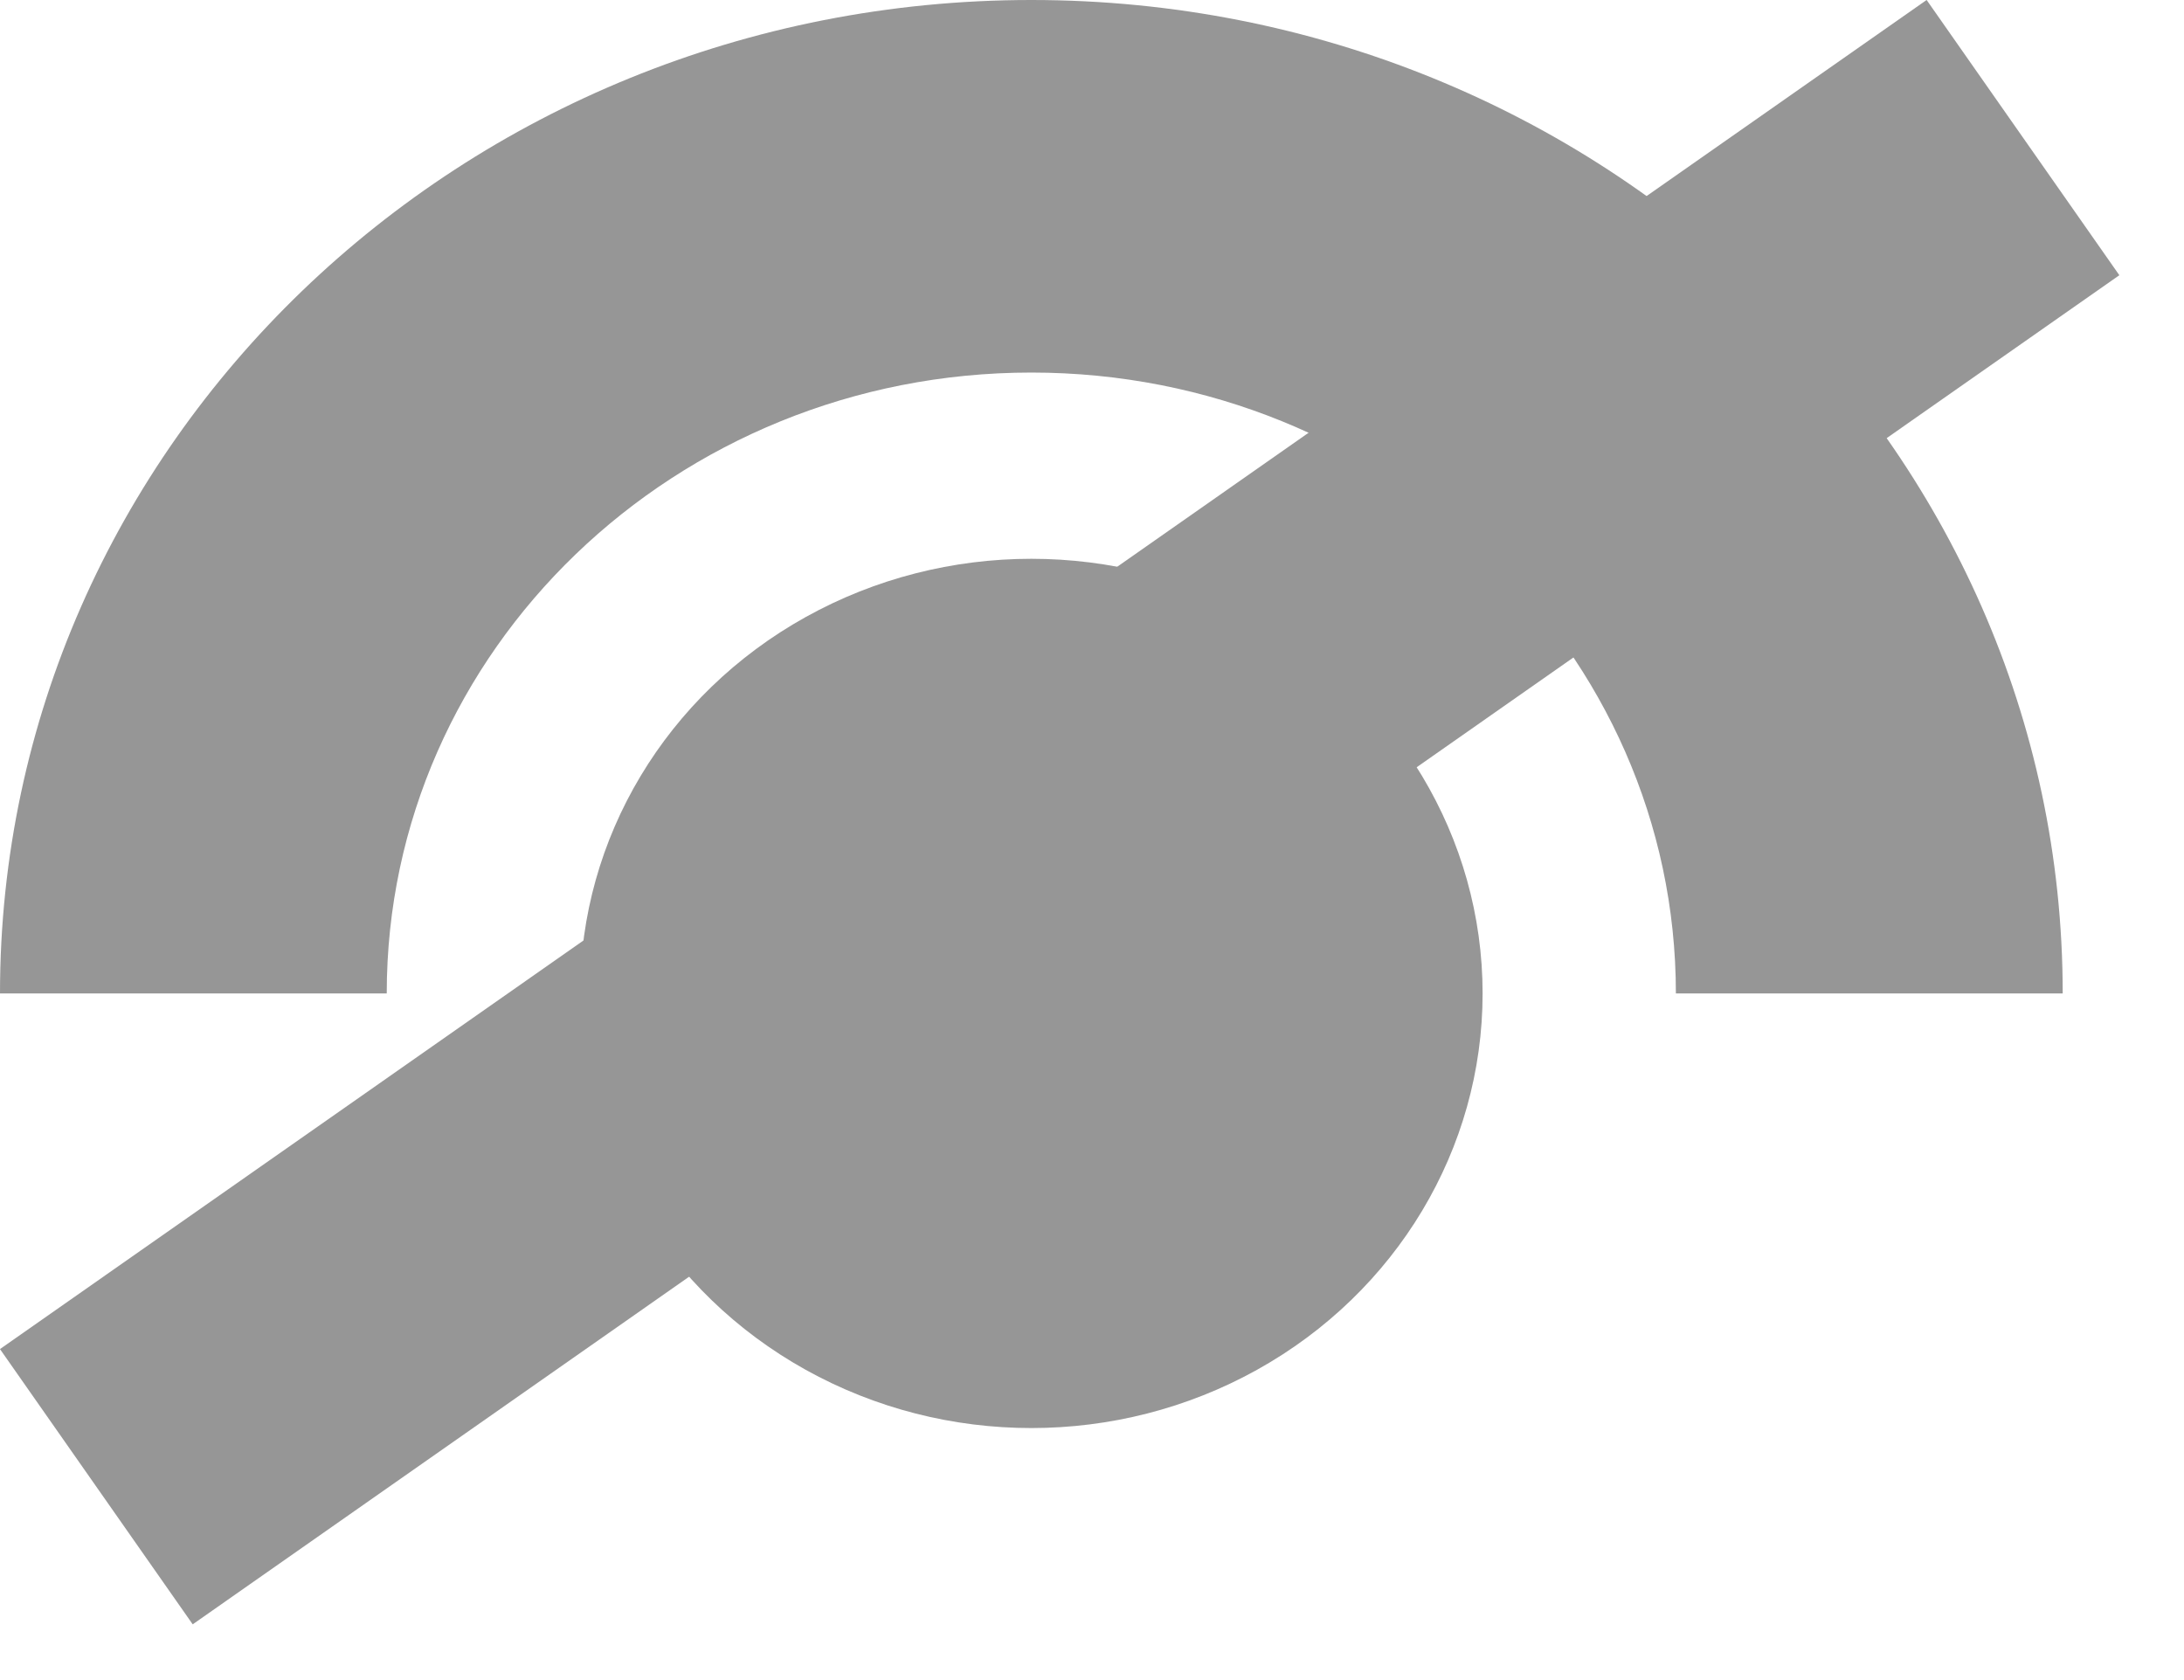
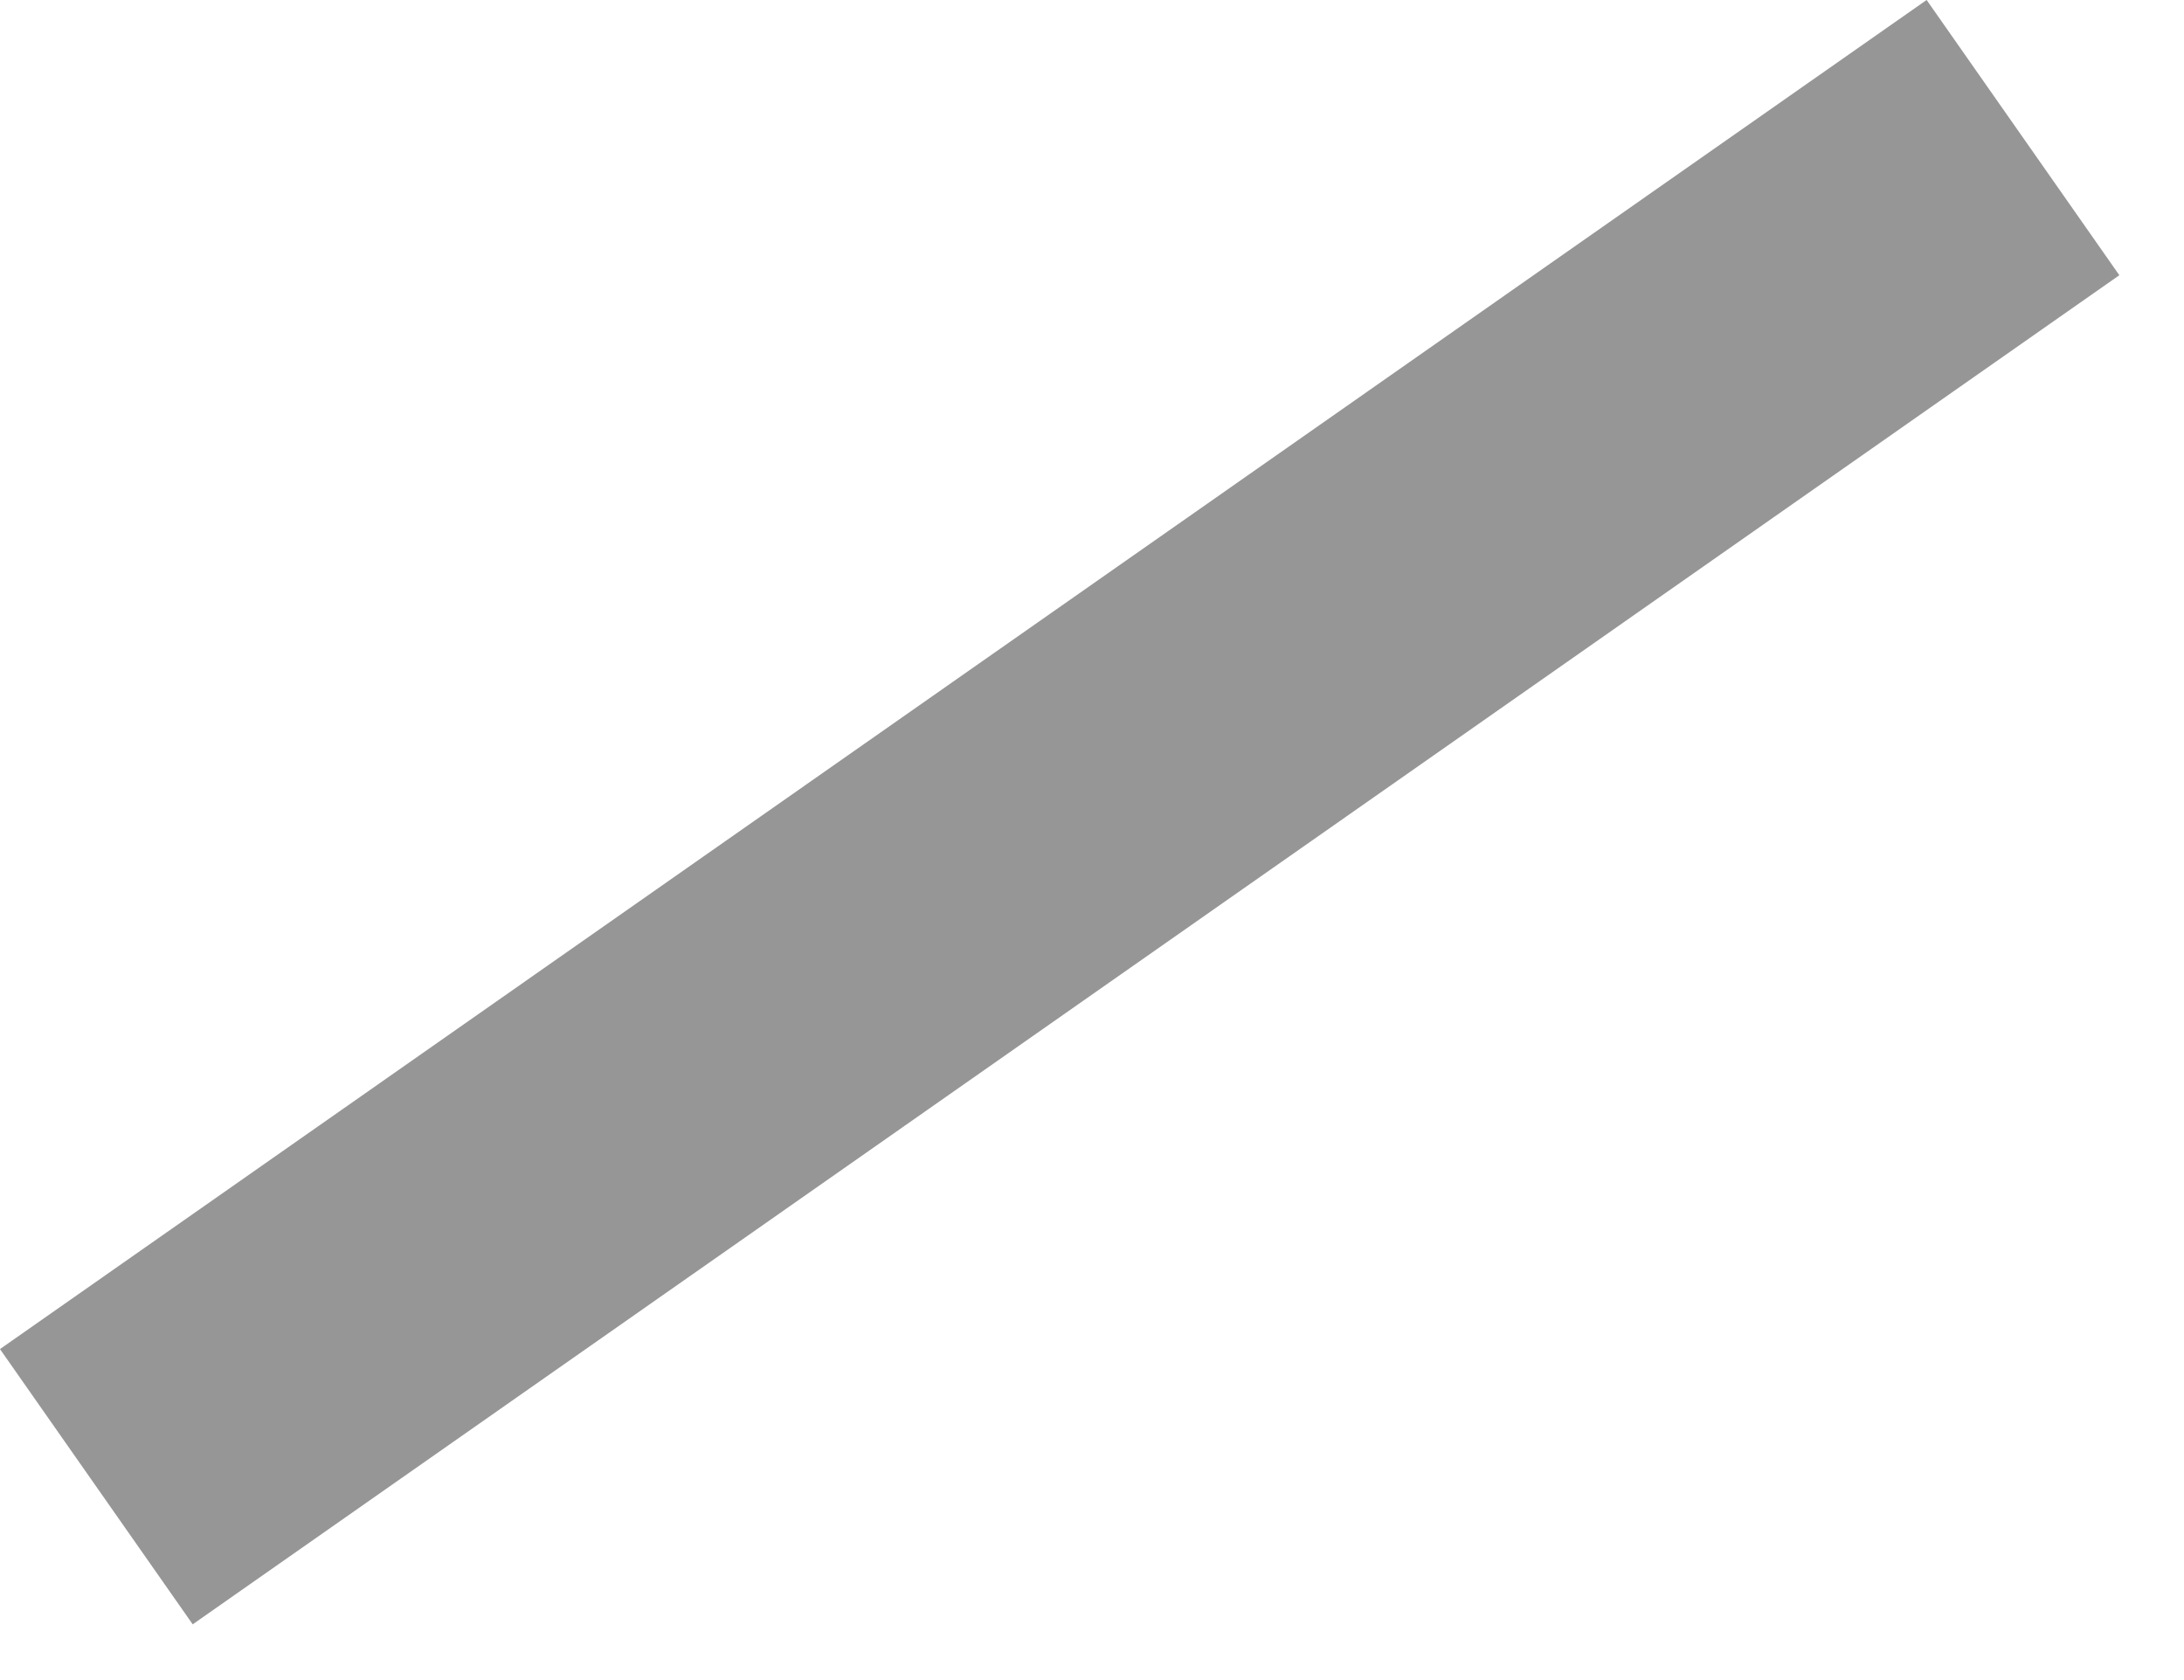
<svg xmlns="http://www.w3.org/2000/svg" width="26px" height="20px" viewBox="0 0 26 20" version="1.1">
  <title>PasswordNotVisibleIcon</title>
  <desc>Created with Sketch.</desc>
  <g id="Page-1" stroke="none" stroke-width="1" fill="none" fill-rule="evenodd">
    <g id="AddTeam/JoinPWSelected" transform="translate(-1139, -530)" fill="#969696">
      <g id="Group-4" transform="translate(730, 487)">
        <g id="PasswordNotVisibleIcon" transform="translate(409, 43)">
          <g id="Group-3-Copy" transform="translate(0, 0)">
-             <path d="M0,11.826 C0,5.295 5.497,0 12.278,0 C19.059,0 24.556,5.295 24.556,11.826 L19.951,11.826 C19.951,7.744 16.516,4.435 12.278,4.435 C8.04,4.435 4.604,7.744 4.604,11.826 L8.8817842e-16,11.826 Z" id="Combined-Shape" />
-             <ellipse id="Oval" cx="12.278" cy="11.826" rx="5.372" ry="5.174" />
-           </g>
+             </g>
          <rect id="Rectangle" transform="translate(12.615, 9.668) rotate(55) translate(-12.615, -9.668) " x="10.615" y="-4.332" width="4" height="28" />
        </g>
      </g>
    </g>
  </g>
</svg>